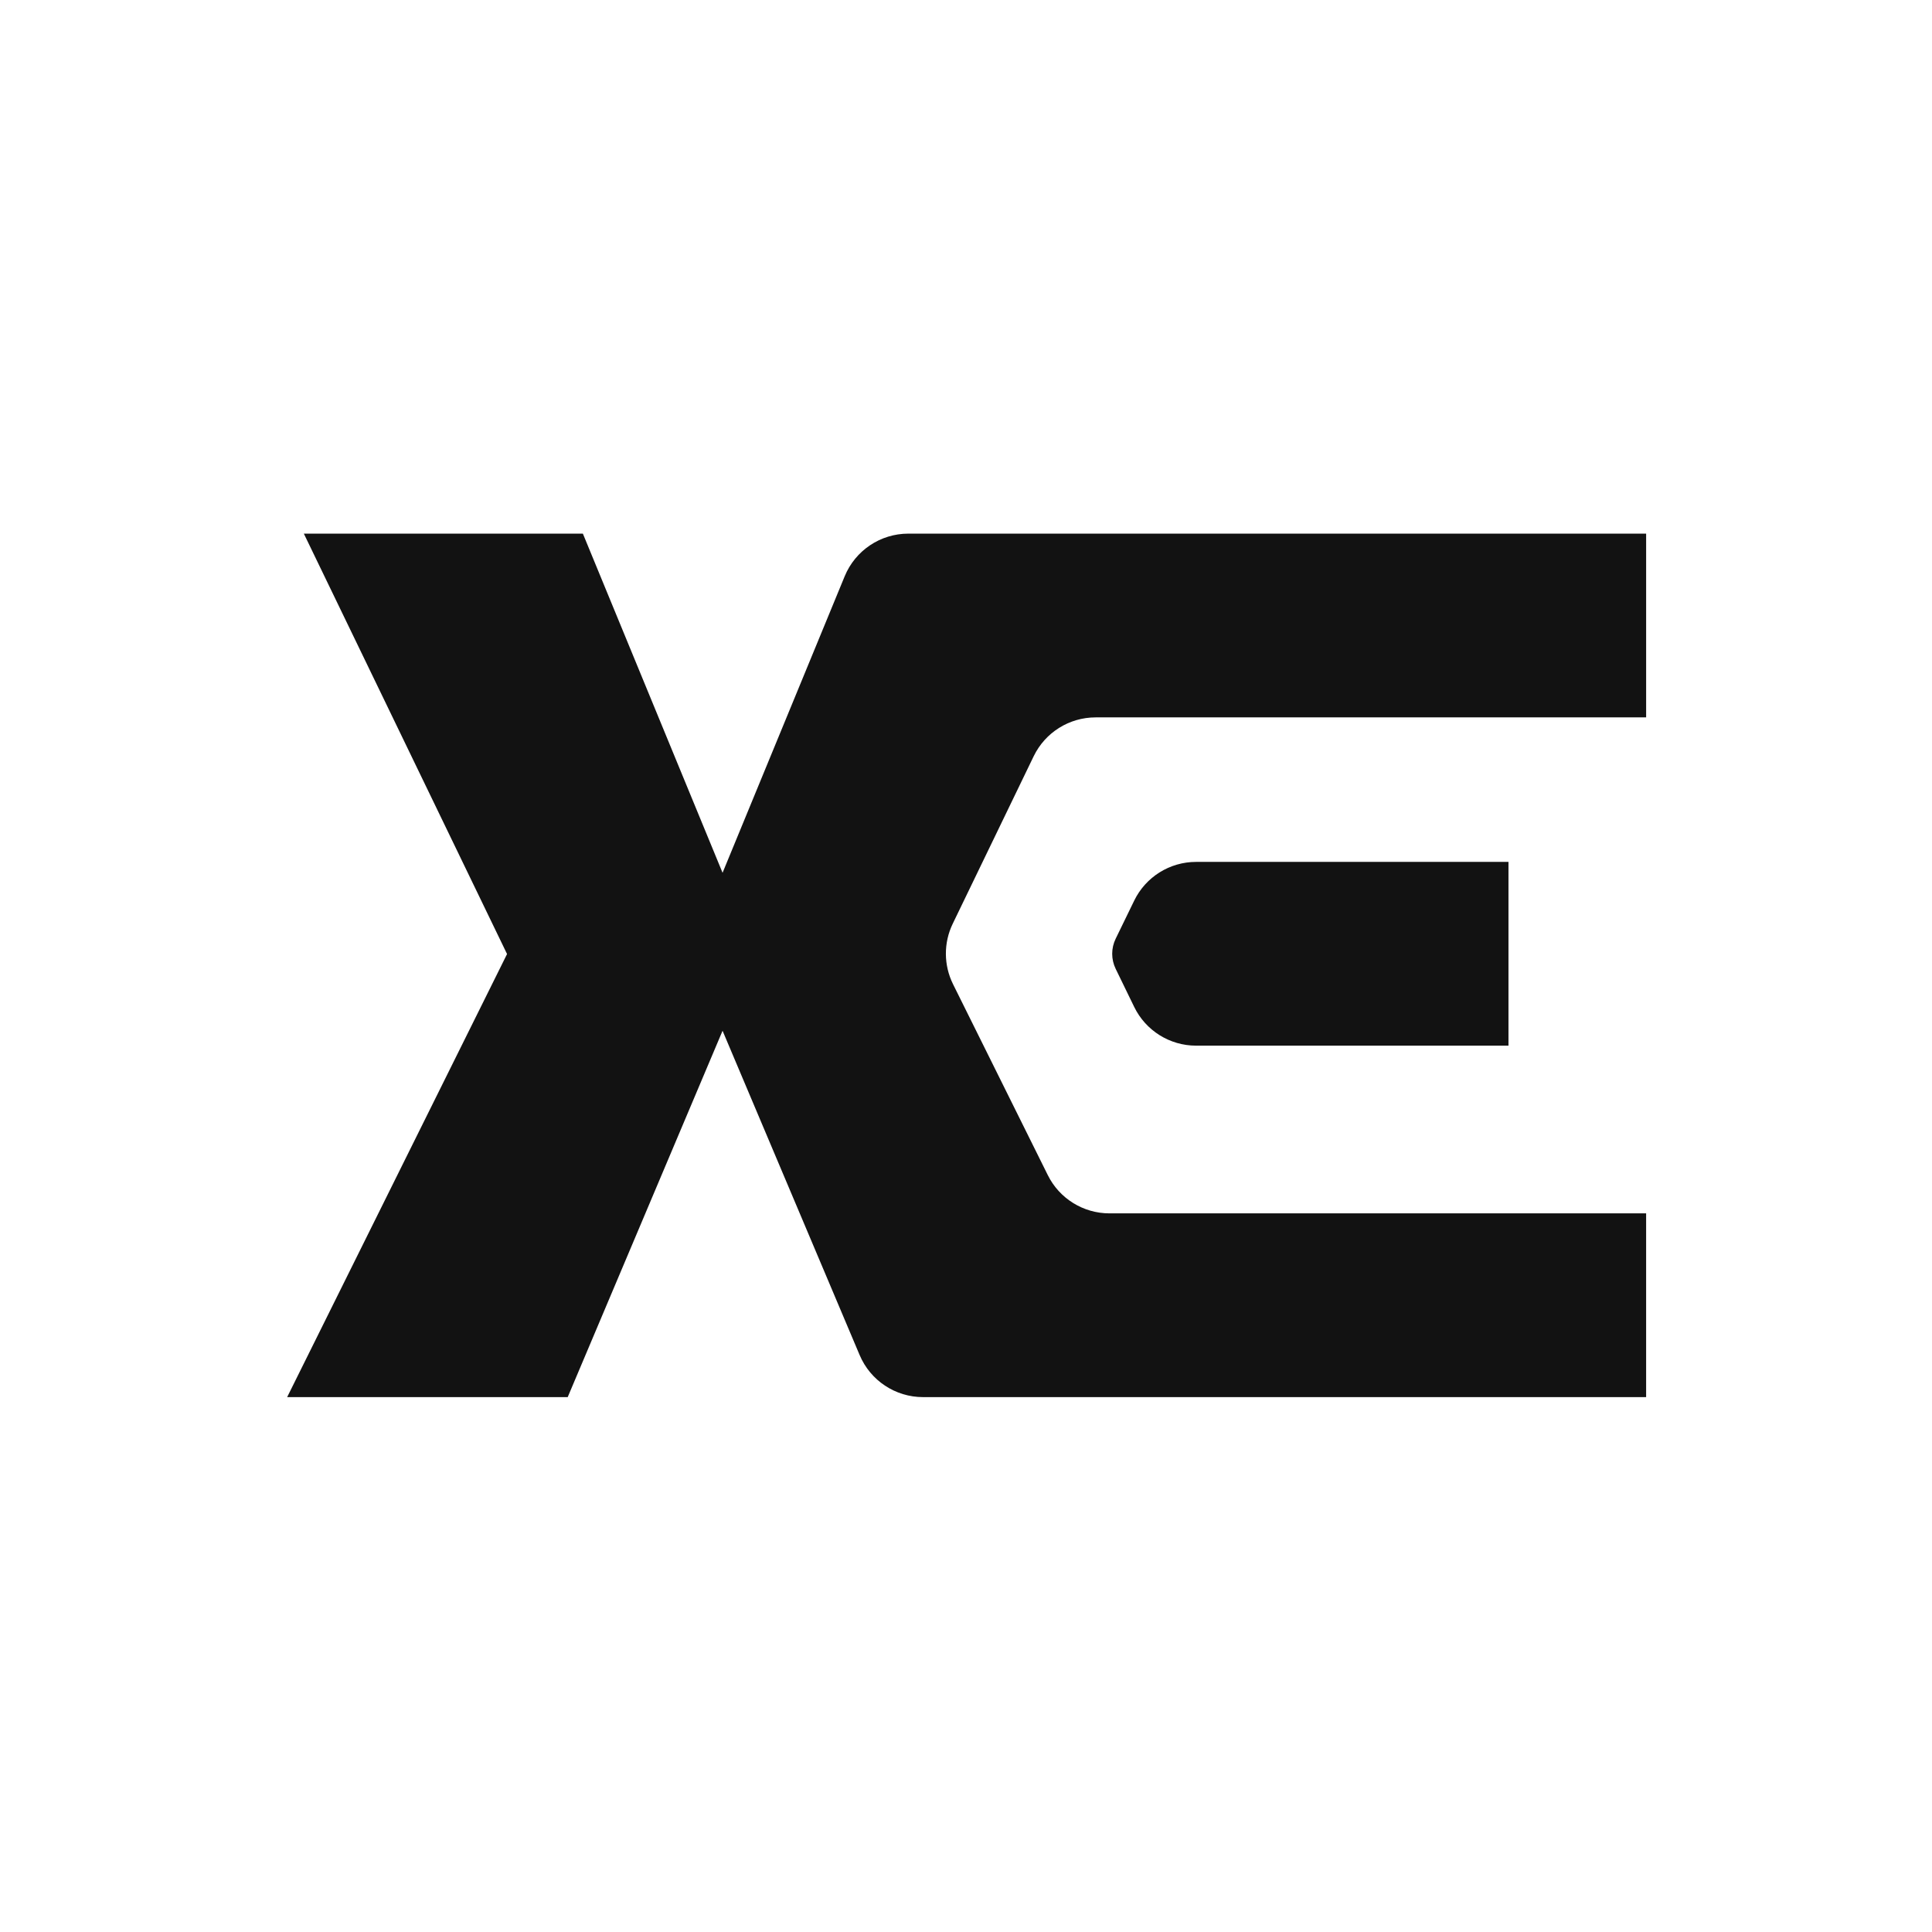
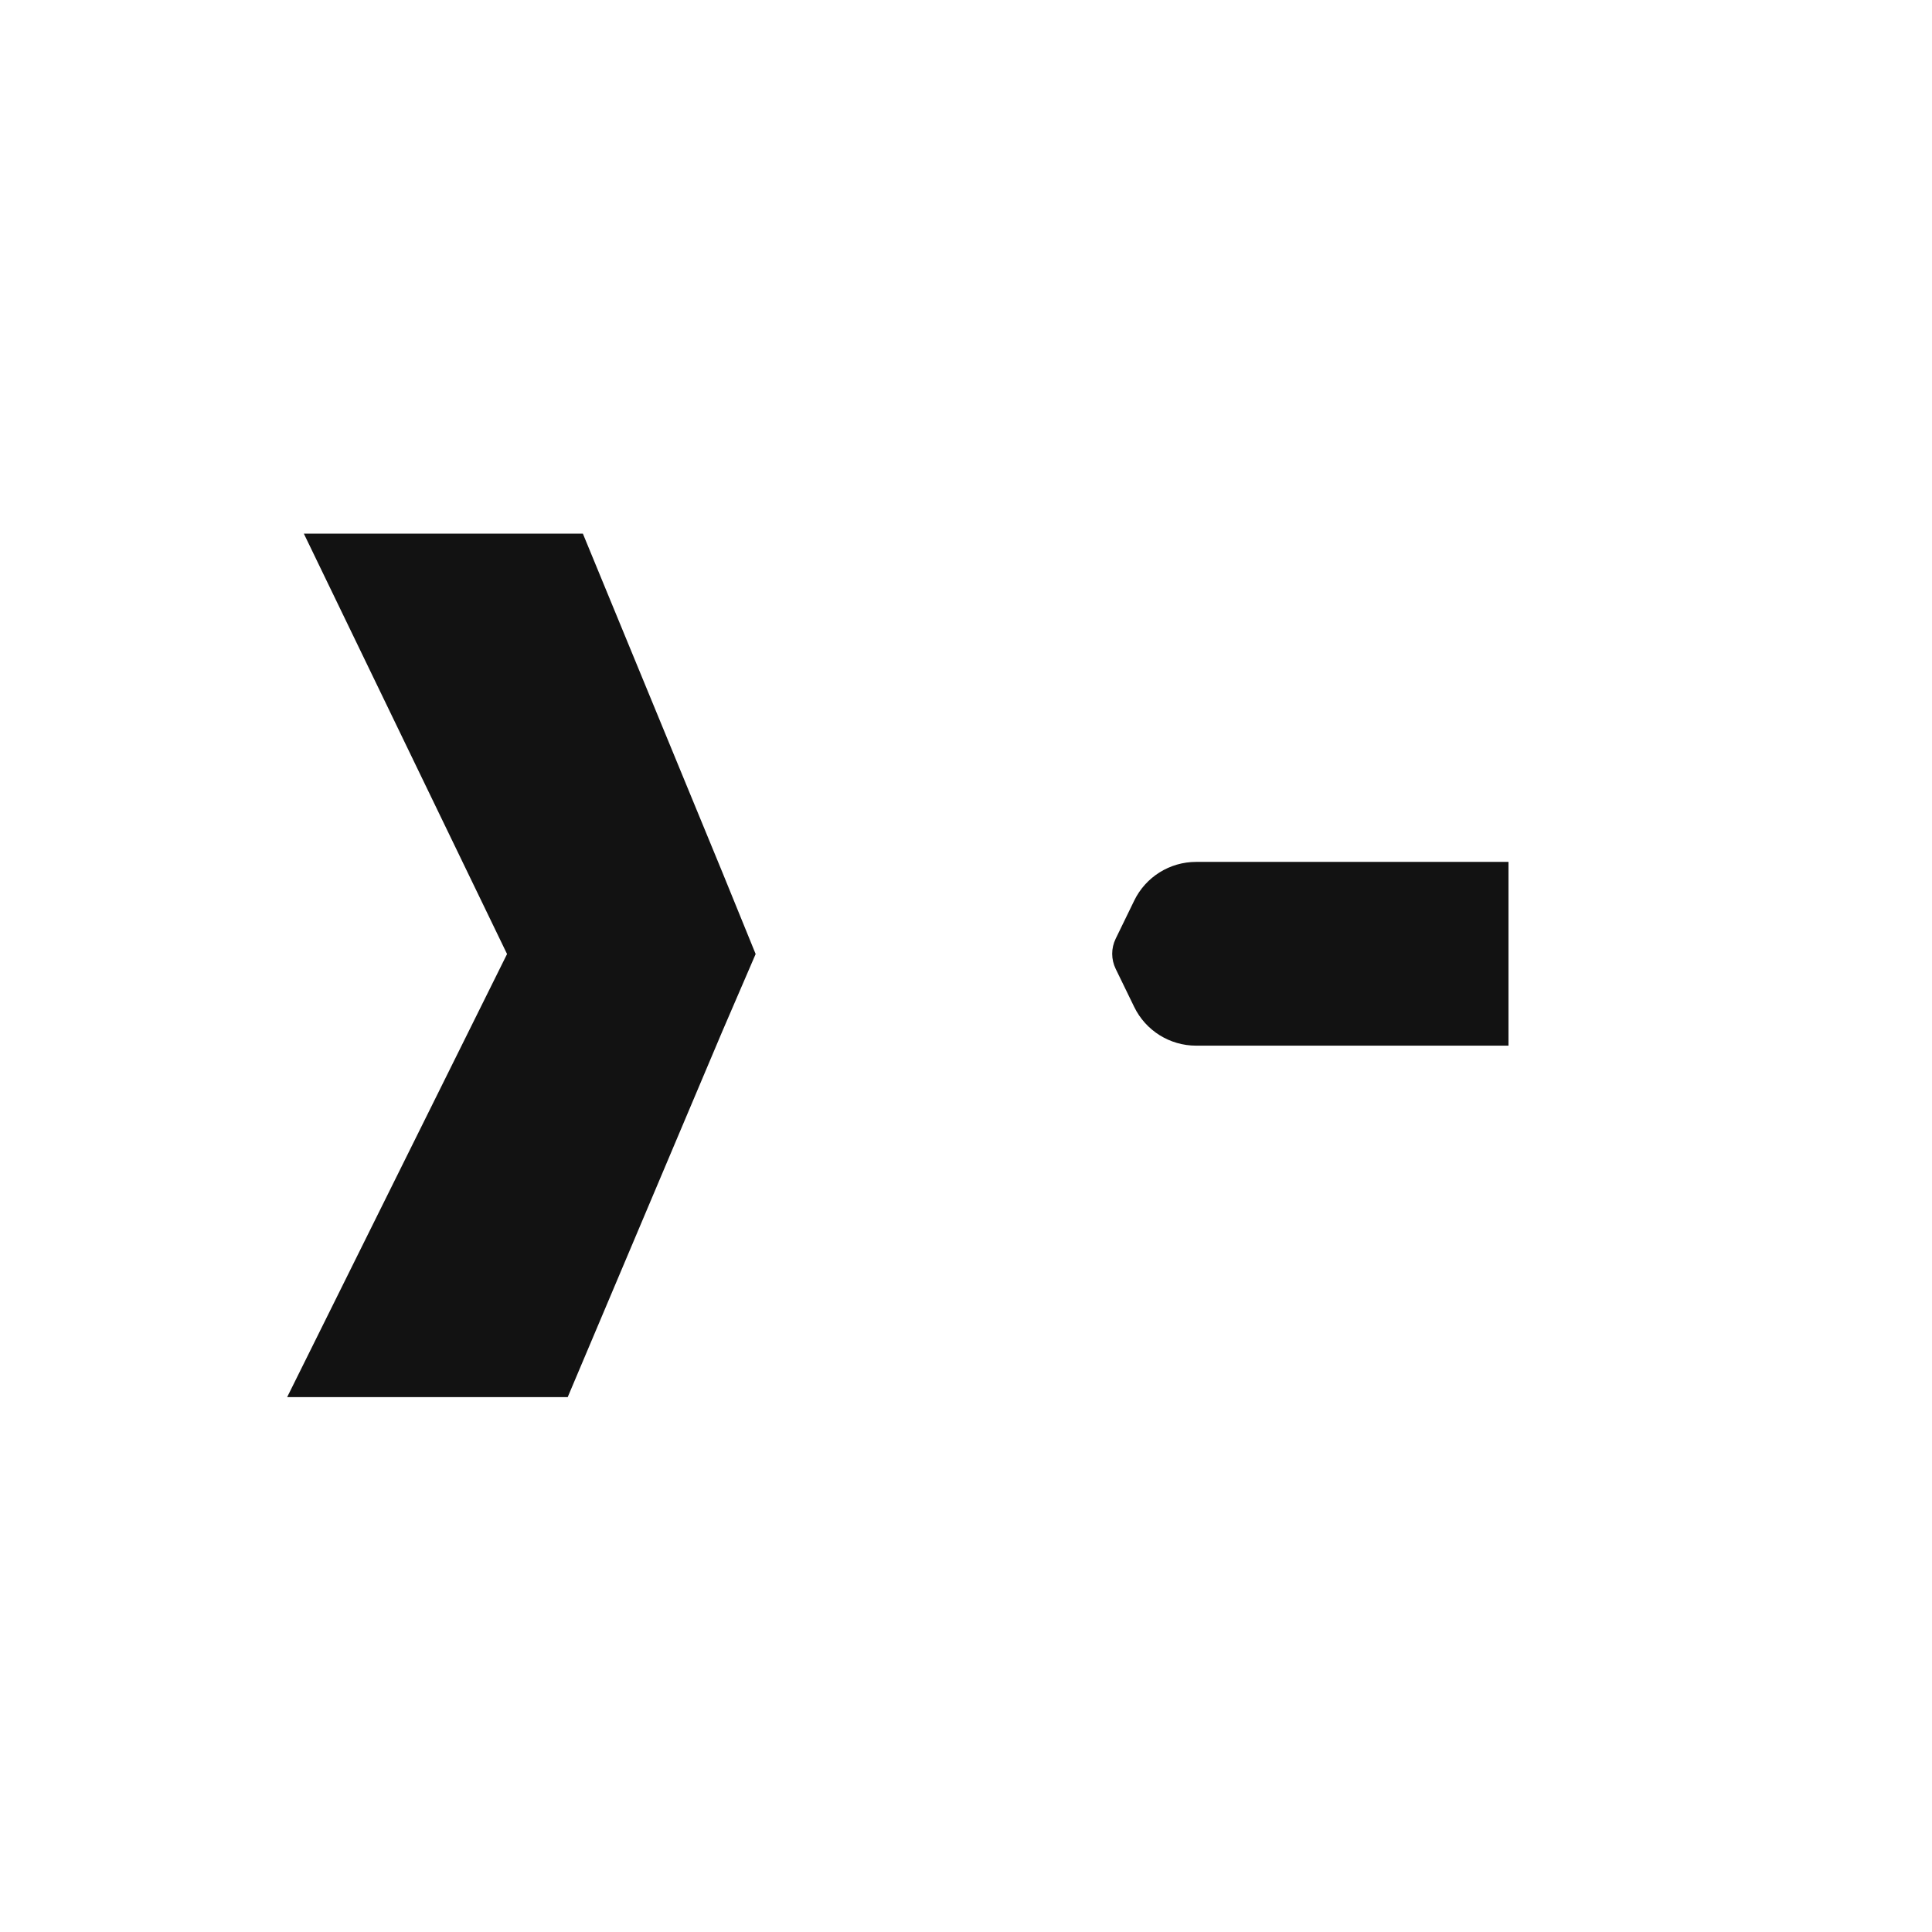
<svg xmlns="http://www.w3.org/2000/svg" width="1080" height="1080" viewBox="0 0 1080 1080" fill="none">
  <rect width="1080" height="1080" fill="white" />
  <path d="M843.245 481.807H668.617C653.9 481.807 640.474 490.205 634.036 503.438L623.664 524.755C621.08 530.066 621.08 536.269 623.664 541.58L634.036 562.897C640.474 576.13 653.9 584.528 668.617 584.528H843.245V481.807Z" fill="#121212" />
  <path d="M169.849 298.302L283.445 533.308L160.524 780.994H317.354L403.822 576.421L422.412 533.308L403.822 487.659L325.831 298.302H169.849Z" fill="#121212" />
-   <path d="M920.193 781V678.278H620.182C605.574 678.278 592.227 670.002 585.734 656.917L532.764 550.183C527.482 539.538 527.417 527.049 532.588 516.351L577.835 422.744C584.255 409.462 597.707 401.024 612.459 401.024H920.2V298.302L637.986 298.304H507.756C492.174 298.304 478.131 307.707 472.197 322.115L404.013 487.661L385.424 533.31L404.013 576.422L480.555 757.511C486.572 771.746 500.524 780.996 515.978 780.996H647.311L920.193 781Z" fill="#121212" />
</svg>